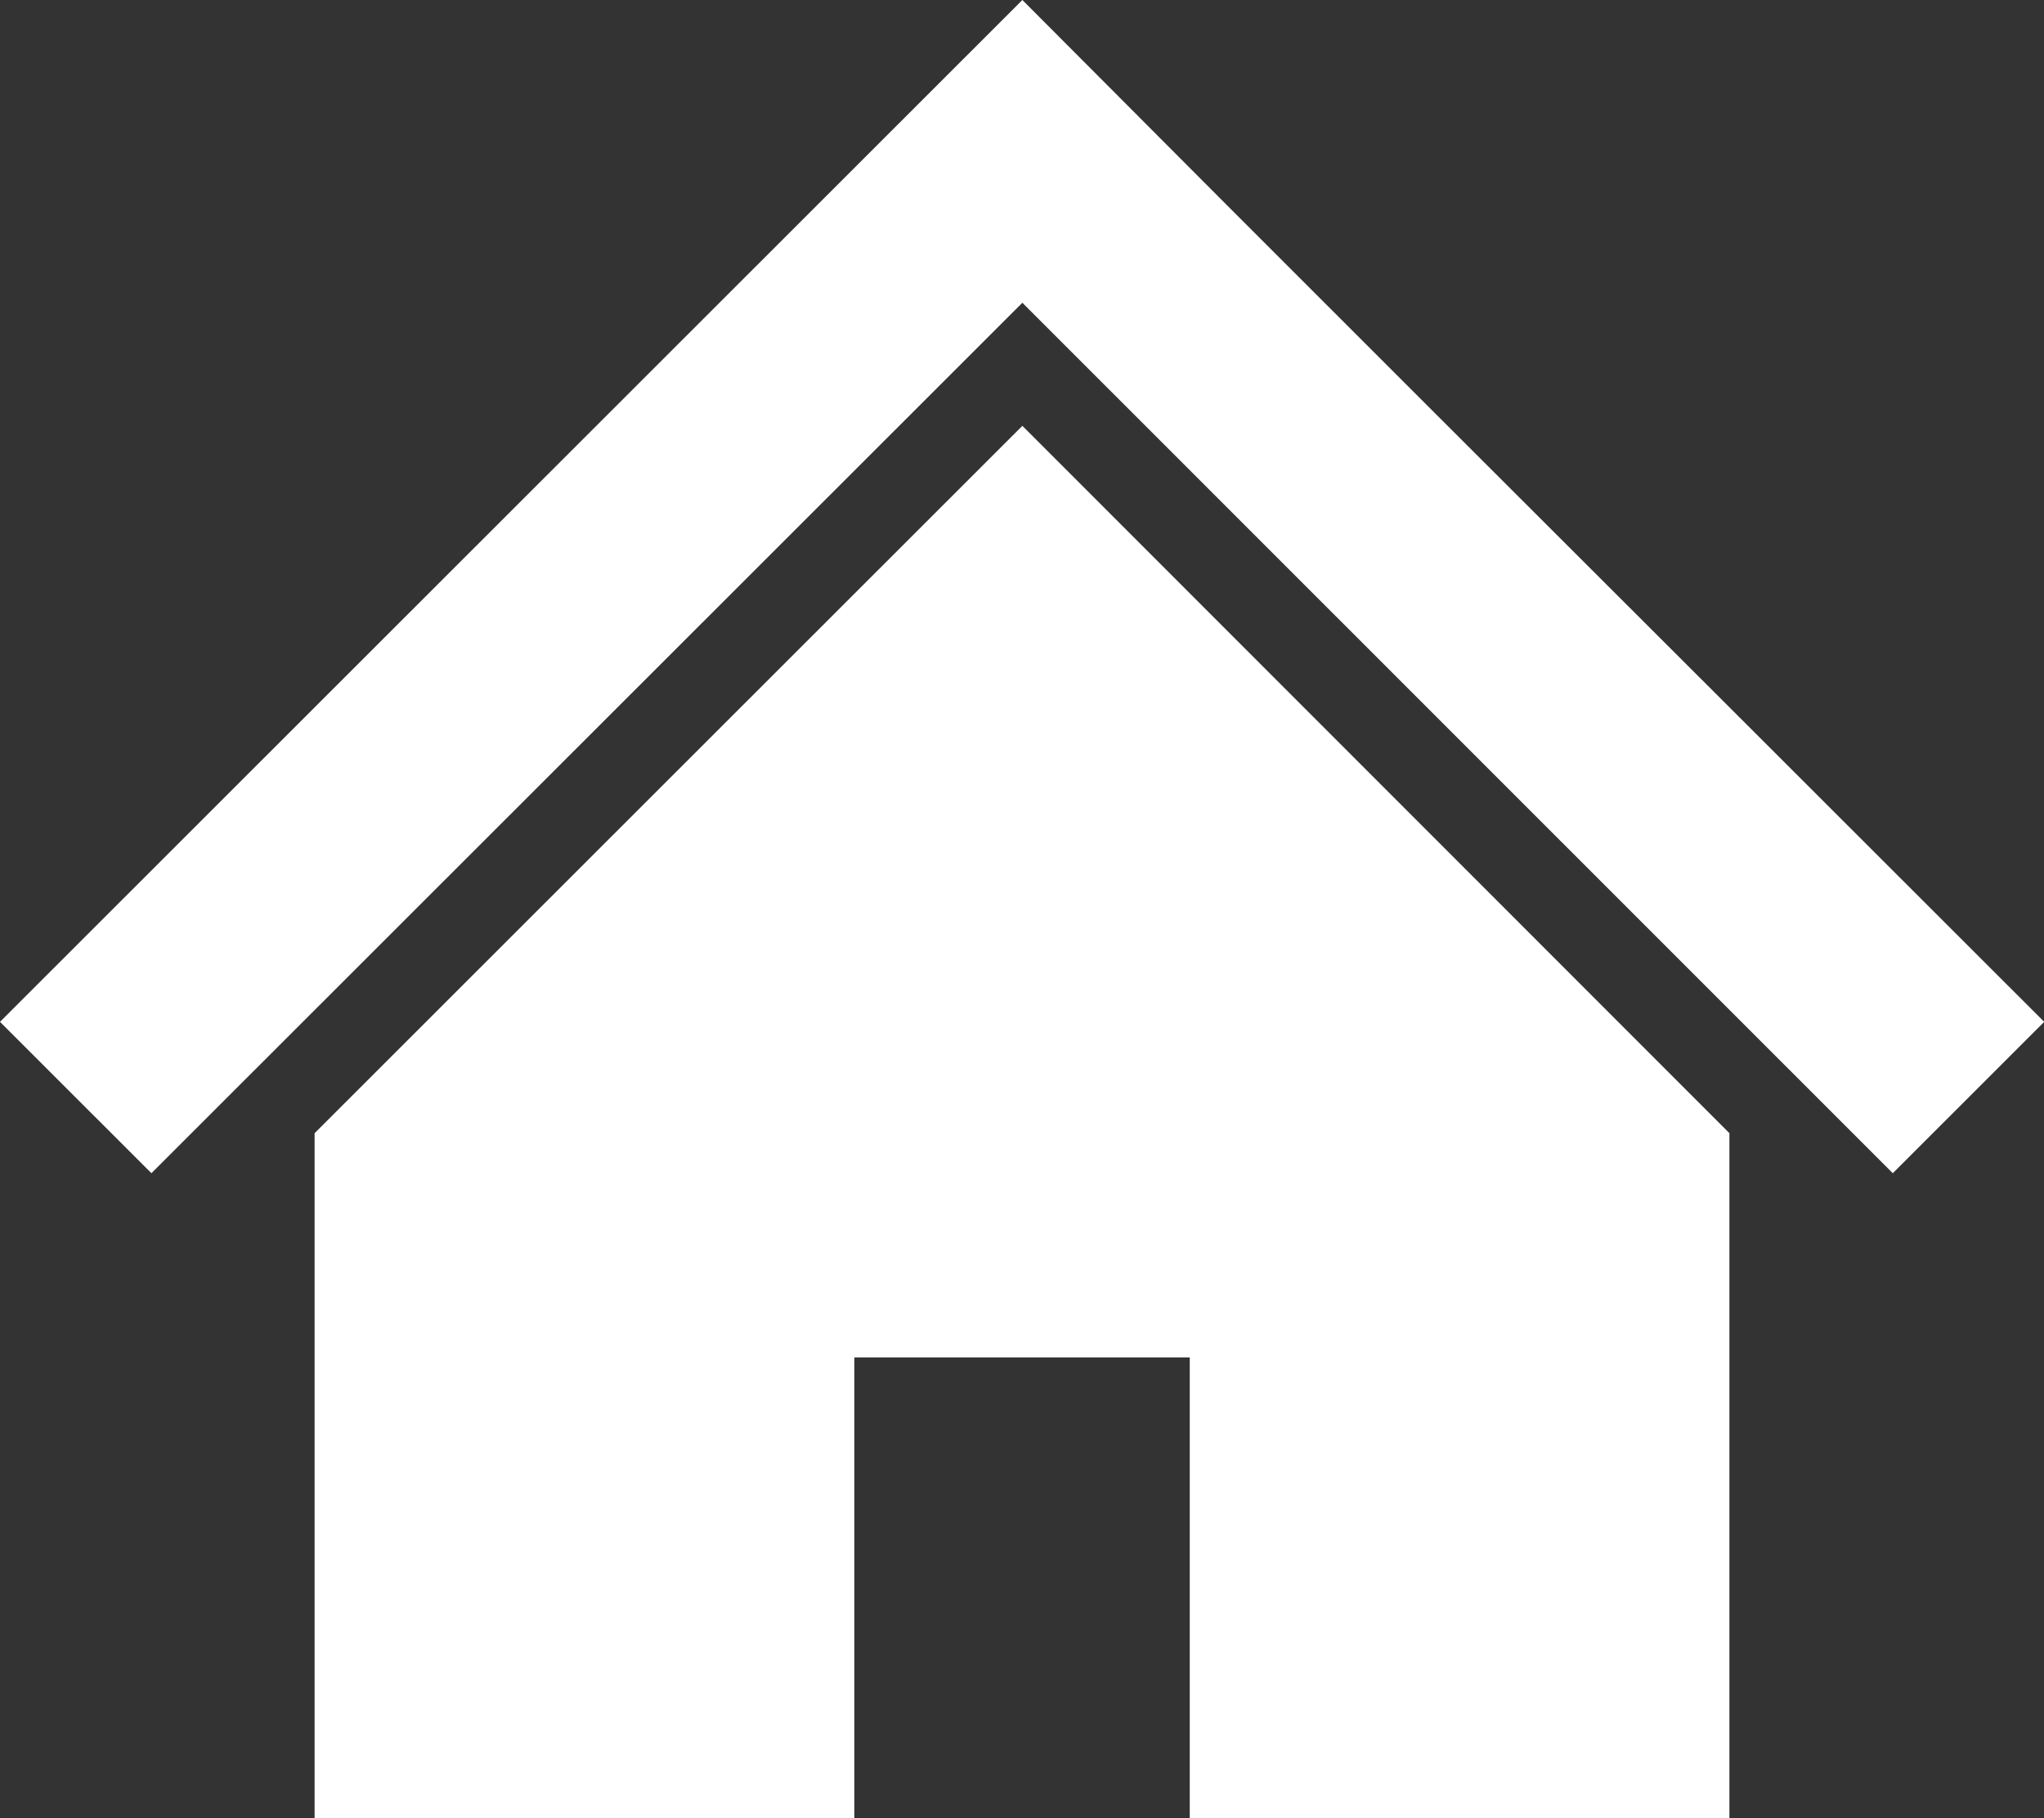
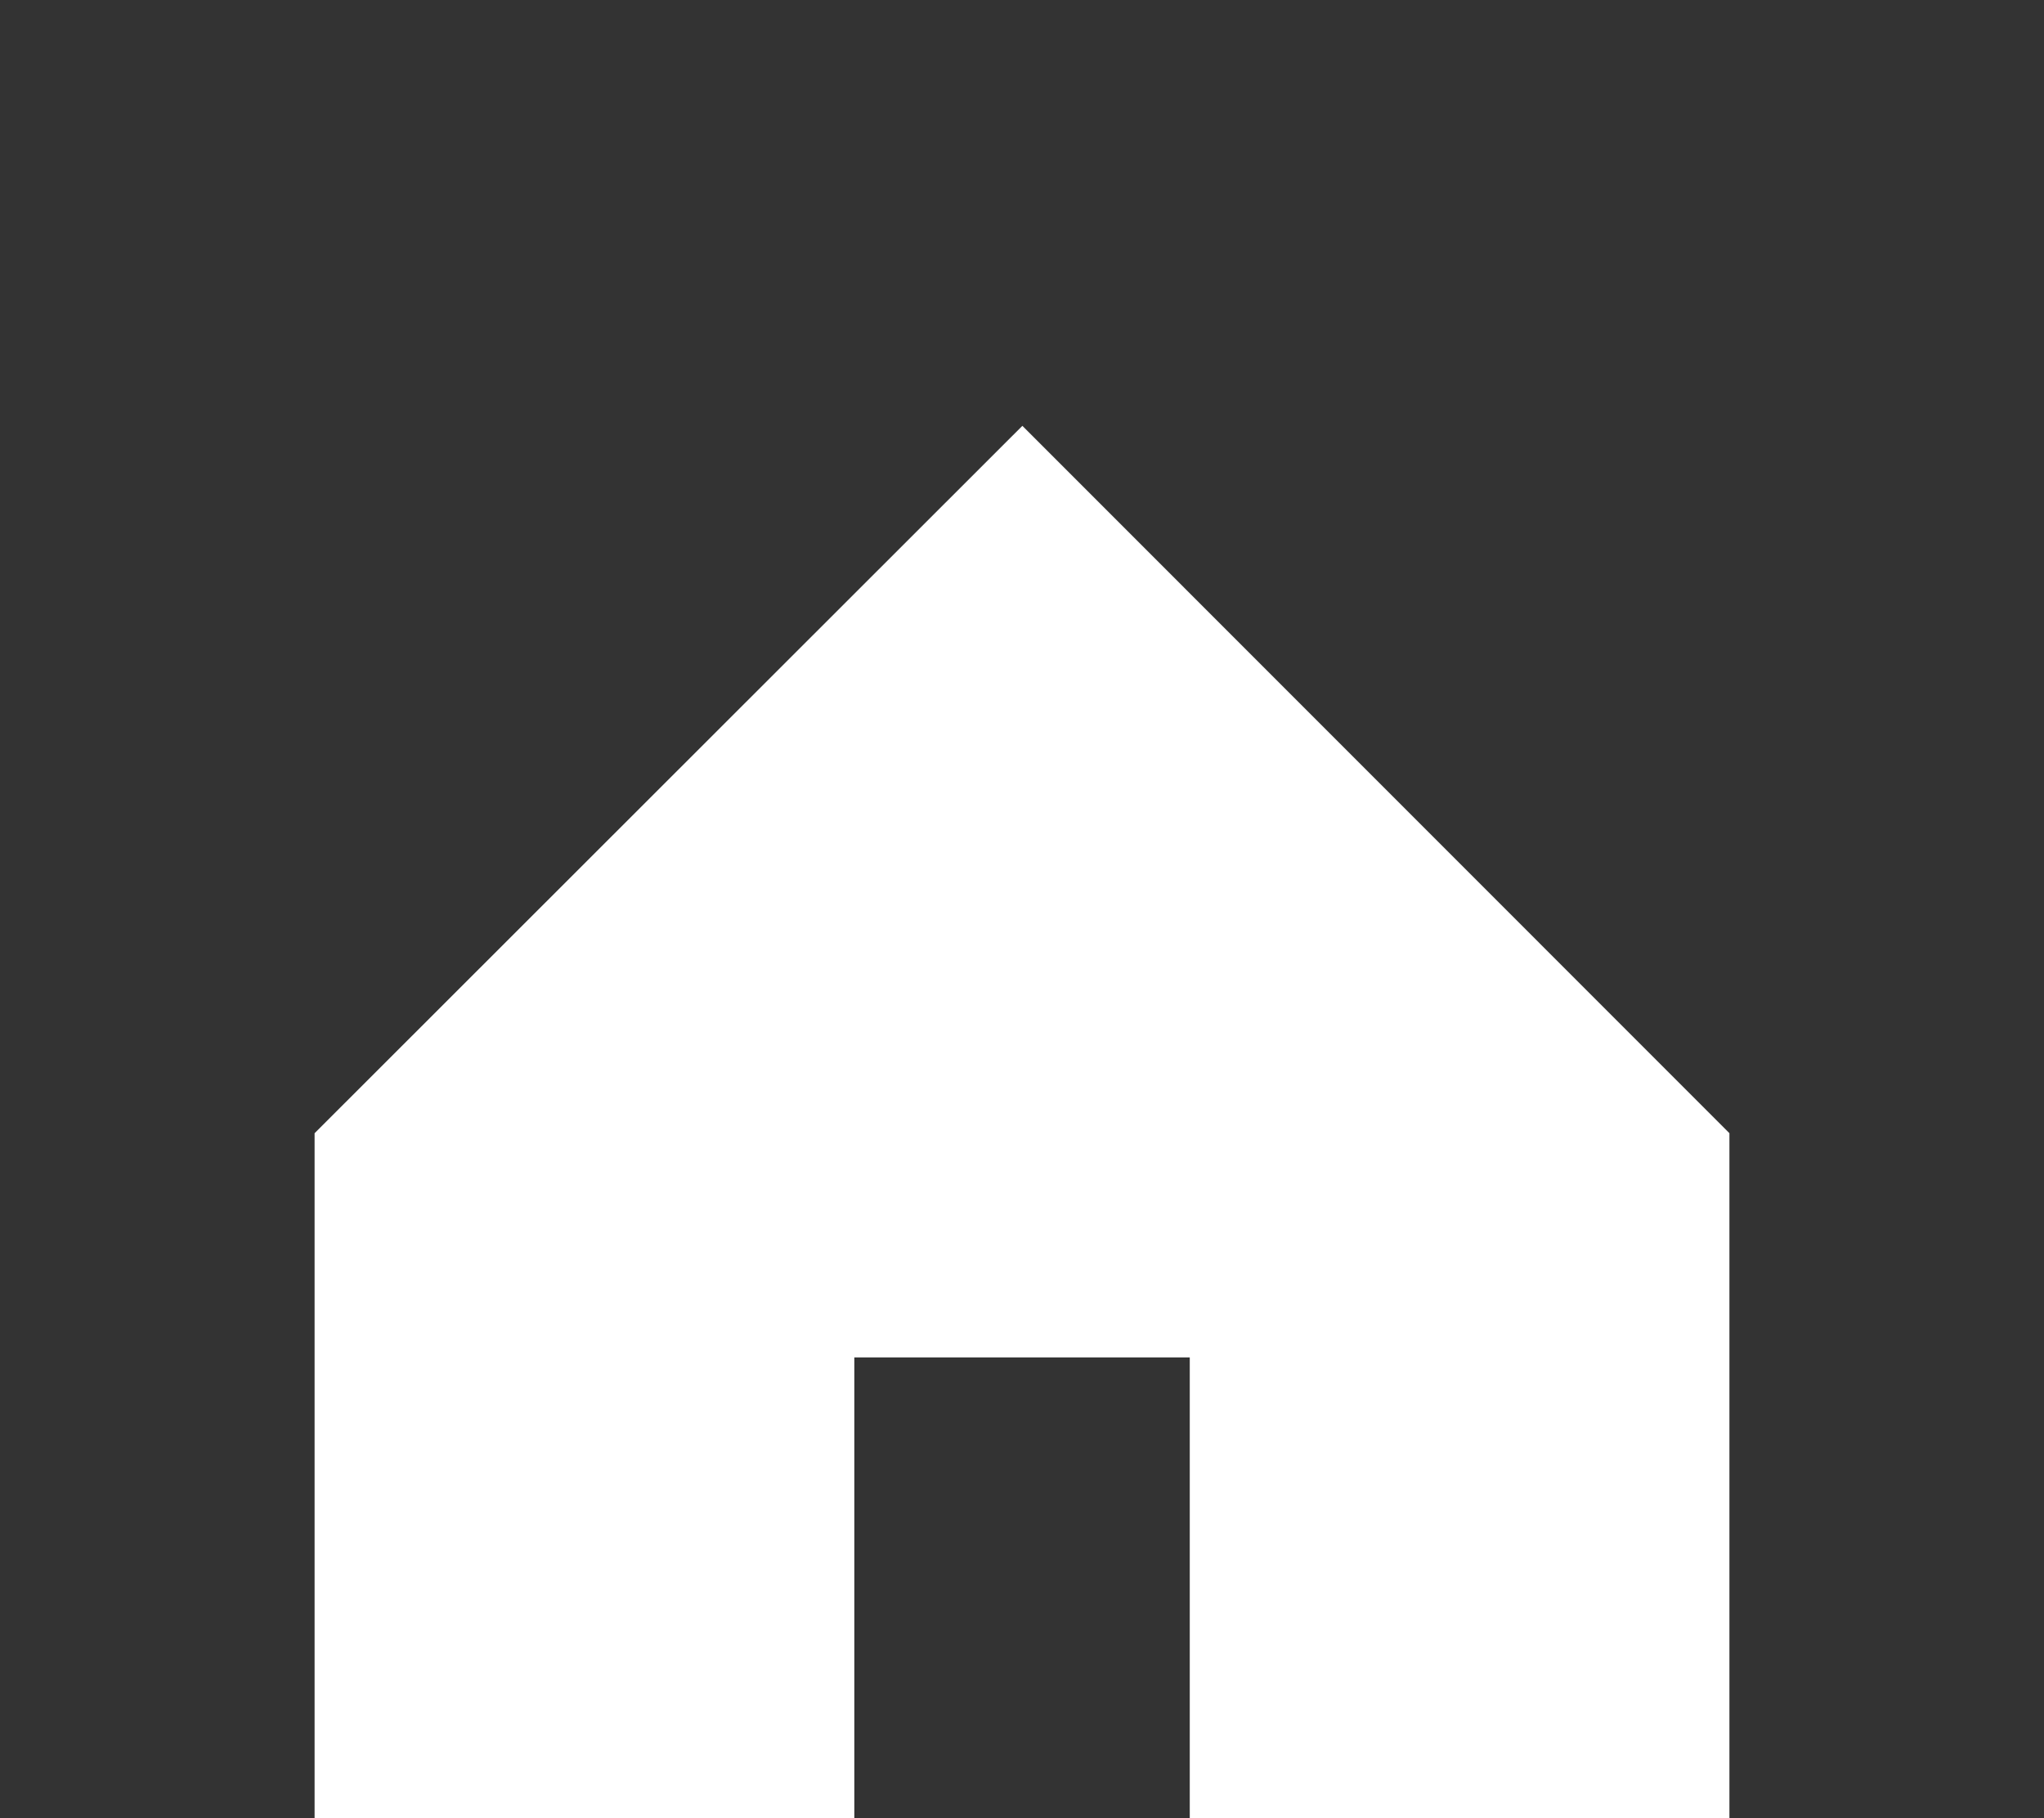
<svg xmlns="http://www.w3.org/2000/svg" width="38.66" height="34.383" viewBox="0 0 38.66 34.383">
  <rect x="0" y="0" width="38.66" height="34.383" fill="#333333" stroke="none" />
  <g id="グループ_4368" data-name="グループ 4368" transform="translate(0.001)">
-     <path id="パス_4045" data-name="パス 4045" d="M19.337,0,0,19.322l2.864,2.862L19.337,5.725,35.8,22.184l2.864-2.862-5.95-5.944L27.478,8.15,23.326,4Z" transform="translate(-0.001 0)" fill="#fff" />
    <path id="パス_4046" data-name="パス 4046" d="M19.7,40.034V52.99H29.909V44.273h6.344V52.99H46.46V40.033L33.087,26.658Z" transform="translate(-13.751 -18.606)" fill="#fff" />
  </g>
</svg>